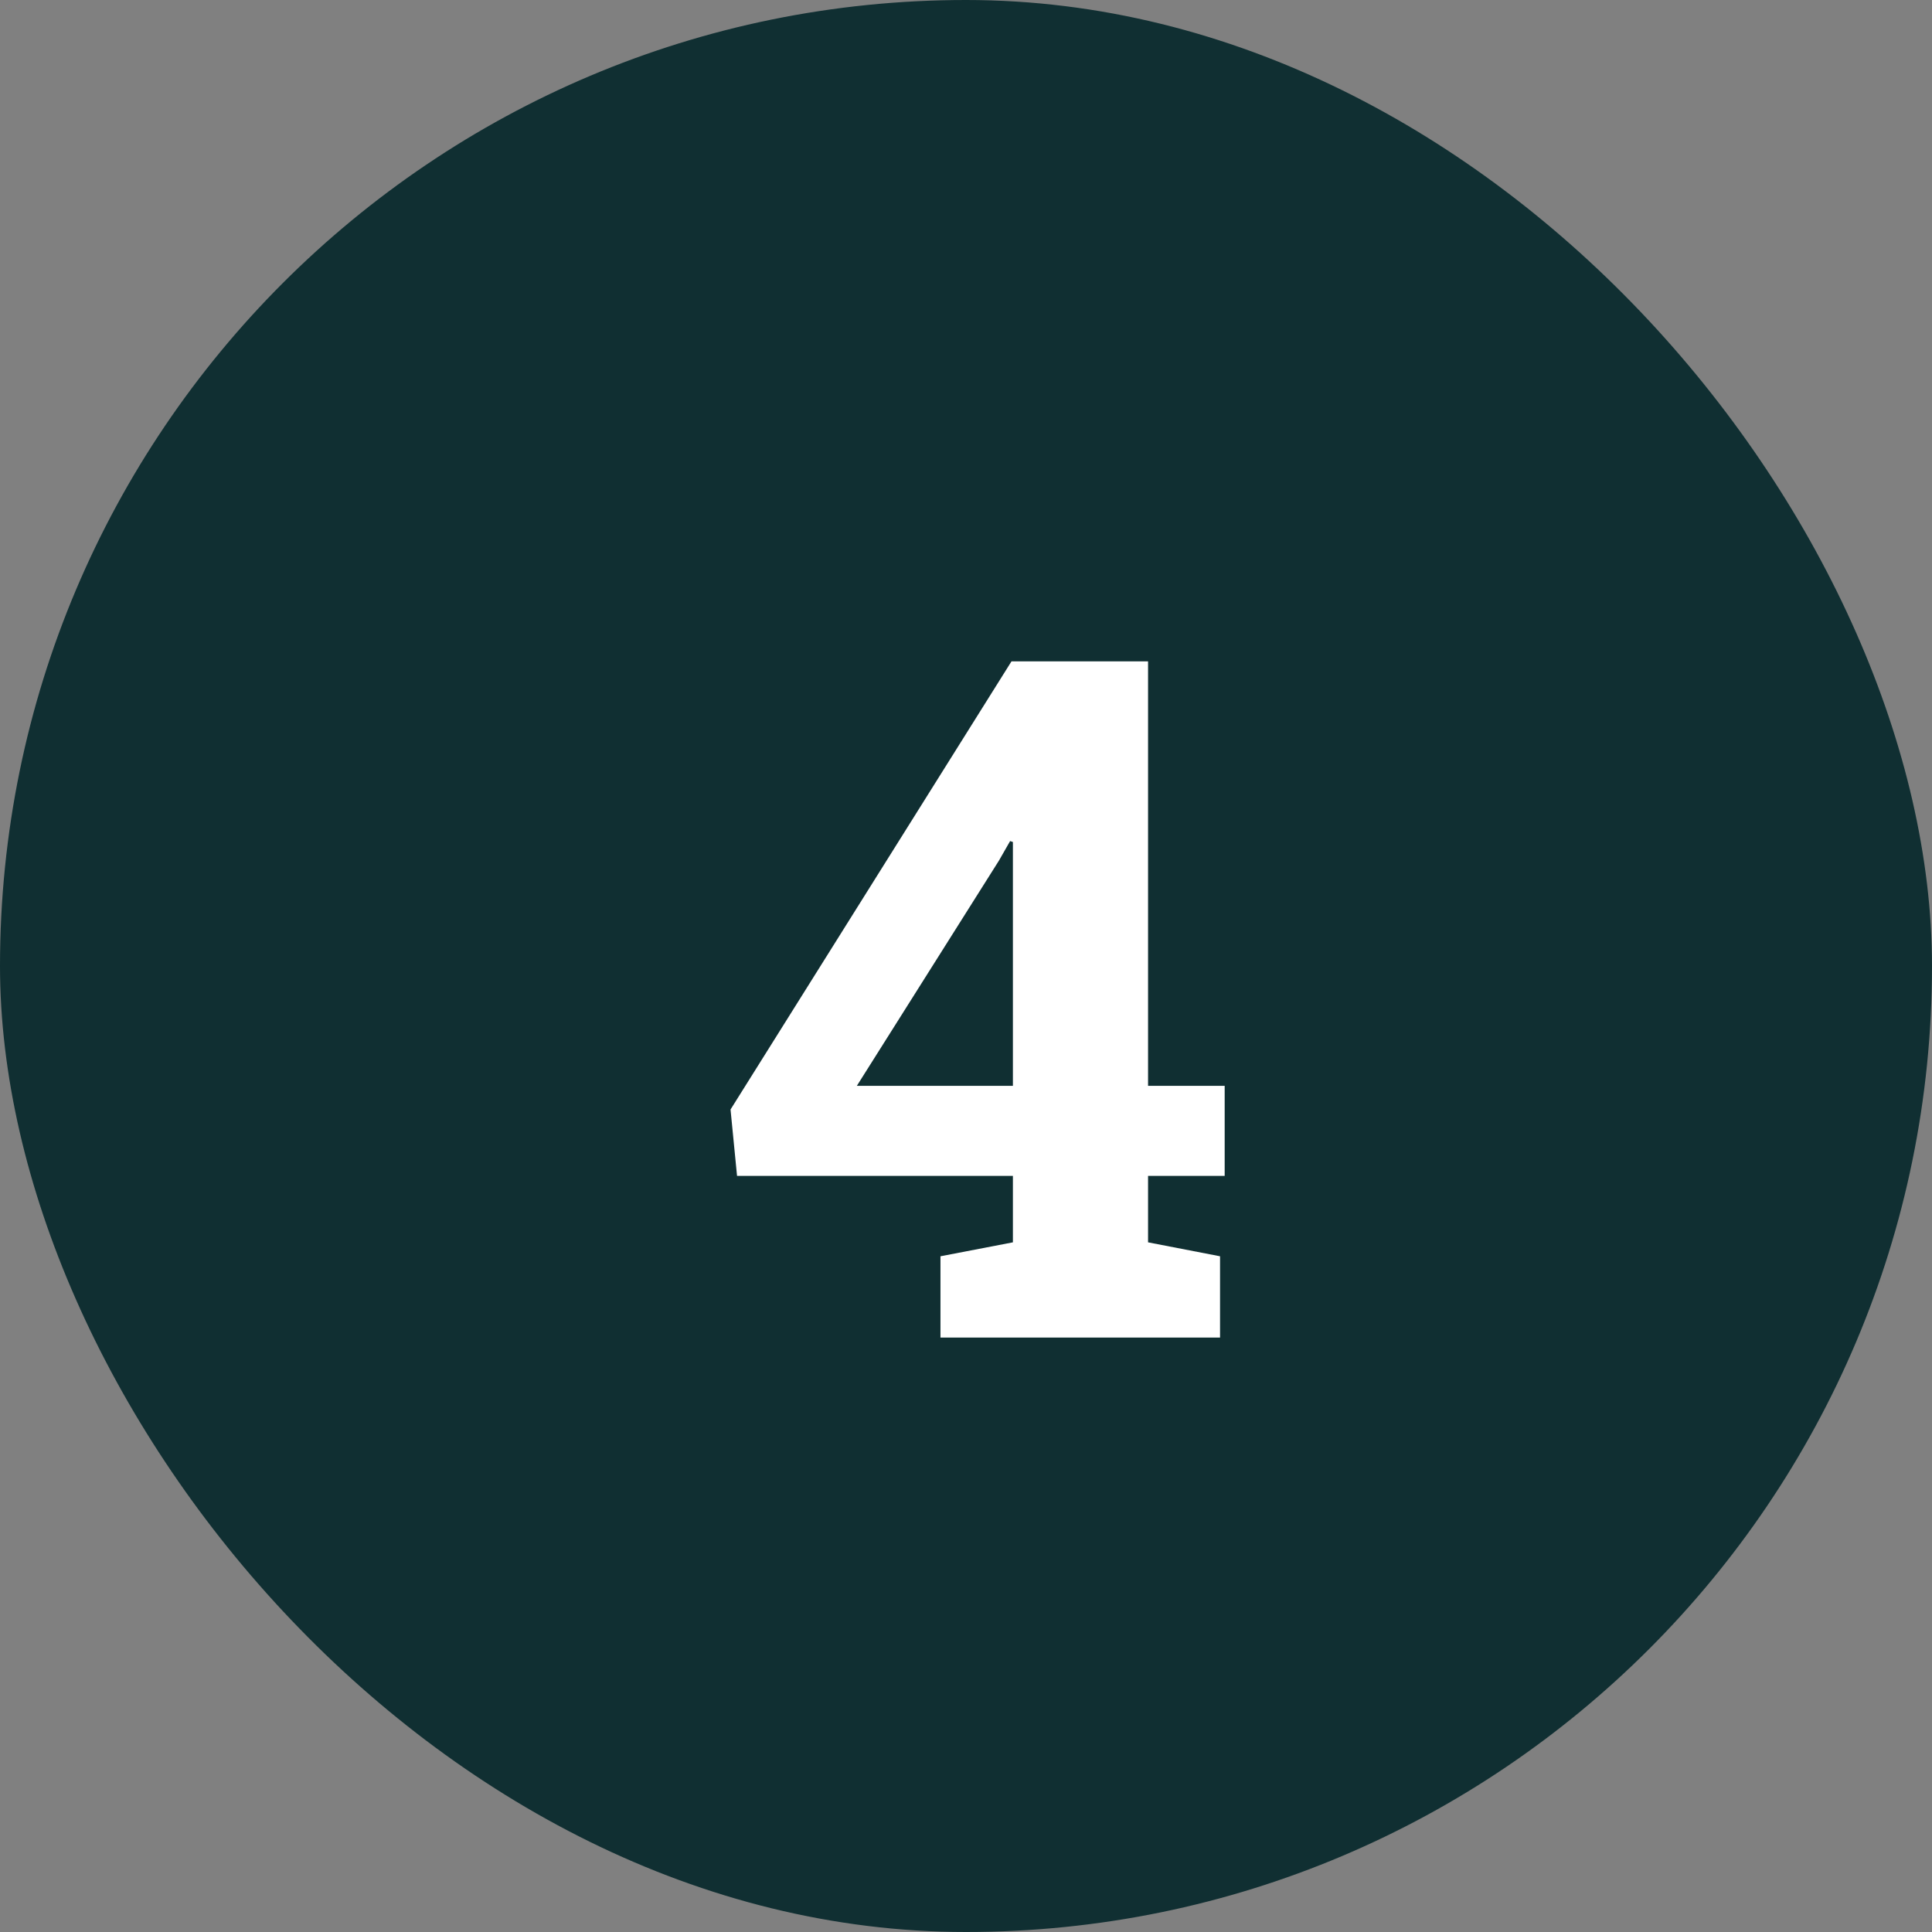
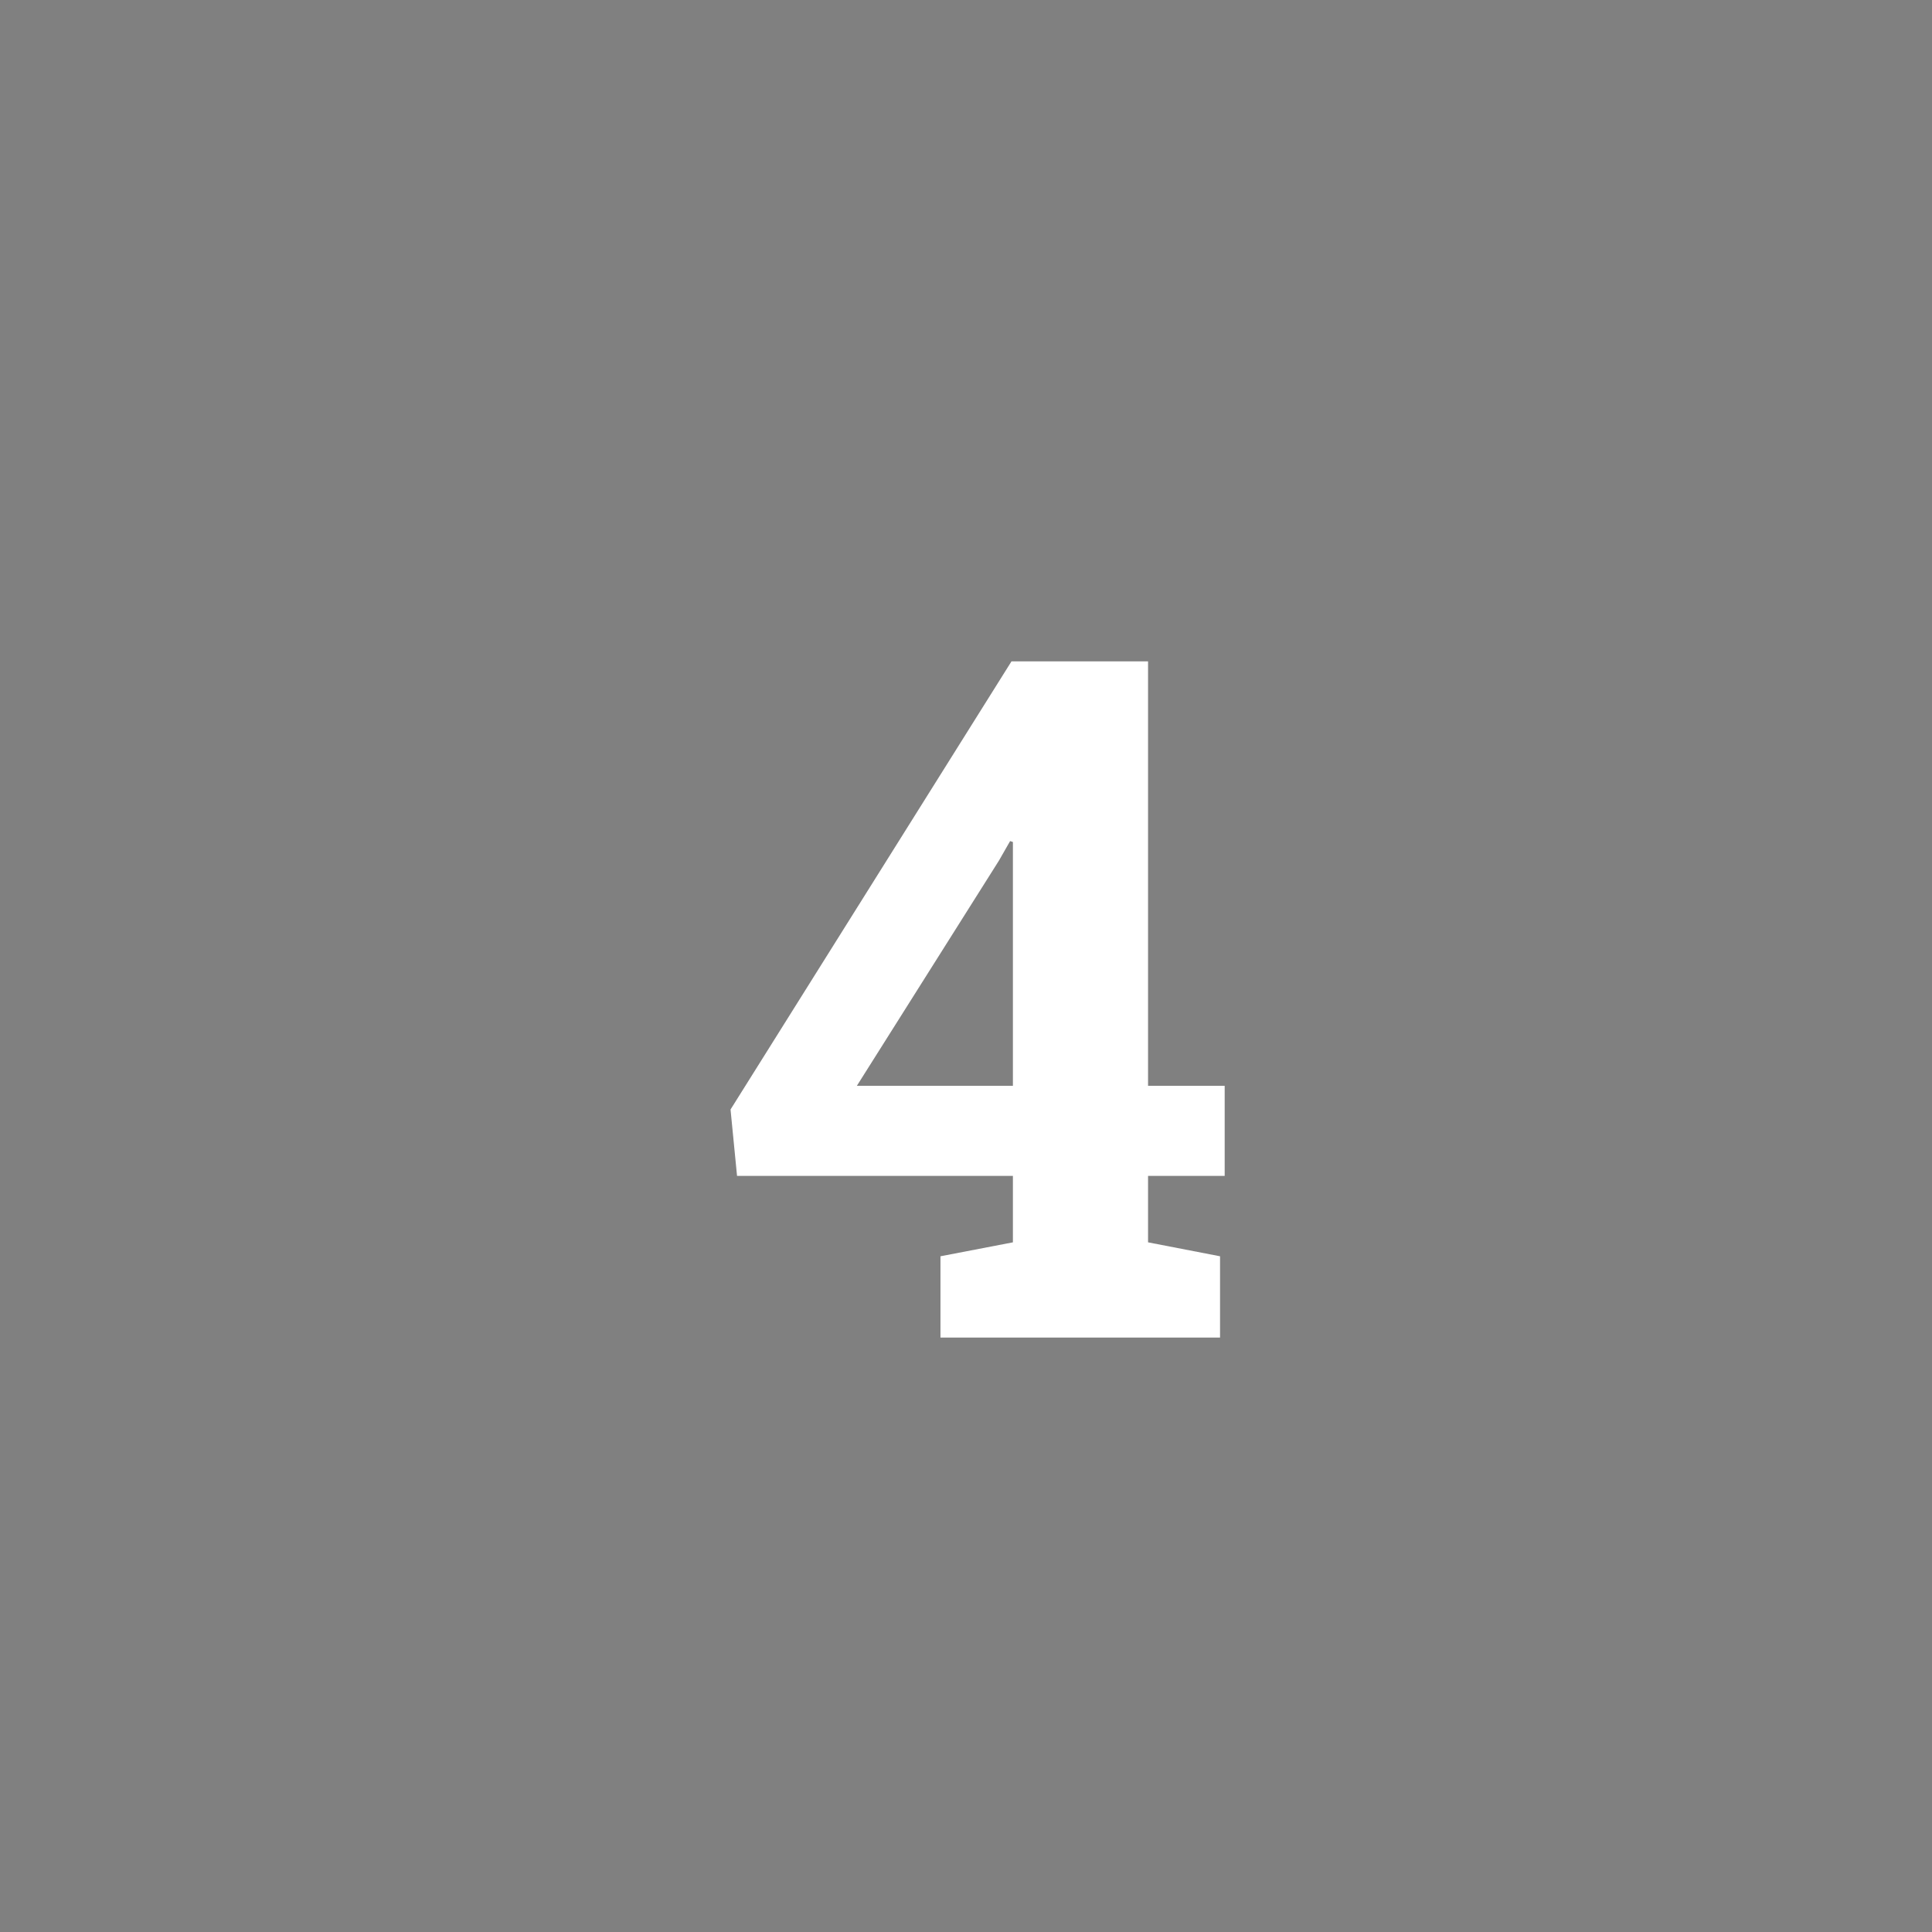
<svg xmlns="http://www.w3.org/2000/svg" width="65" height="65" viewBox="0 0 65 65" fill="none">
  <rect x="0" y="0" width="65" height="65" fill="#808080" stroke="none" />
-   <rect width="65" height="65" rx="32.5" fill="#102F32" />
  <path d="M31.641 45V42.266L34.078 41.797V39.562H24.797L24.578 37.328L34.031 22.25H38.625V36.531H41.203V39.562H38.625V41.797L41.047 42.266V45H31.641ZM28.828 36.531H34.078V28.328L33.984 28.297L33.609 28.953L28.828 36.531Z" fill="white" />
</svg>